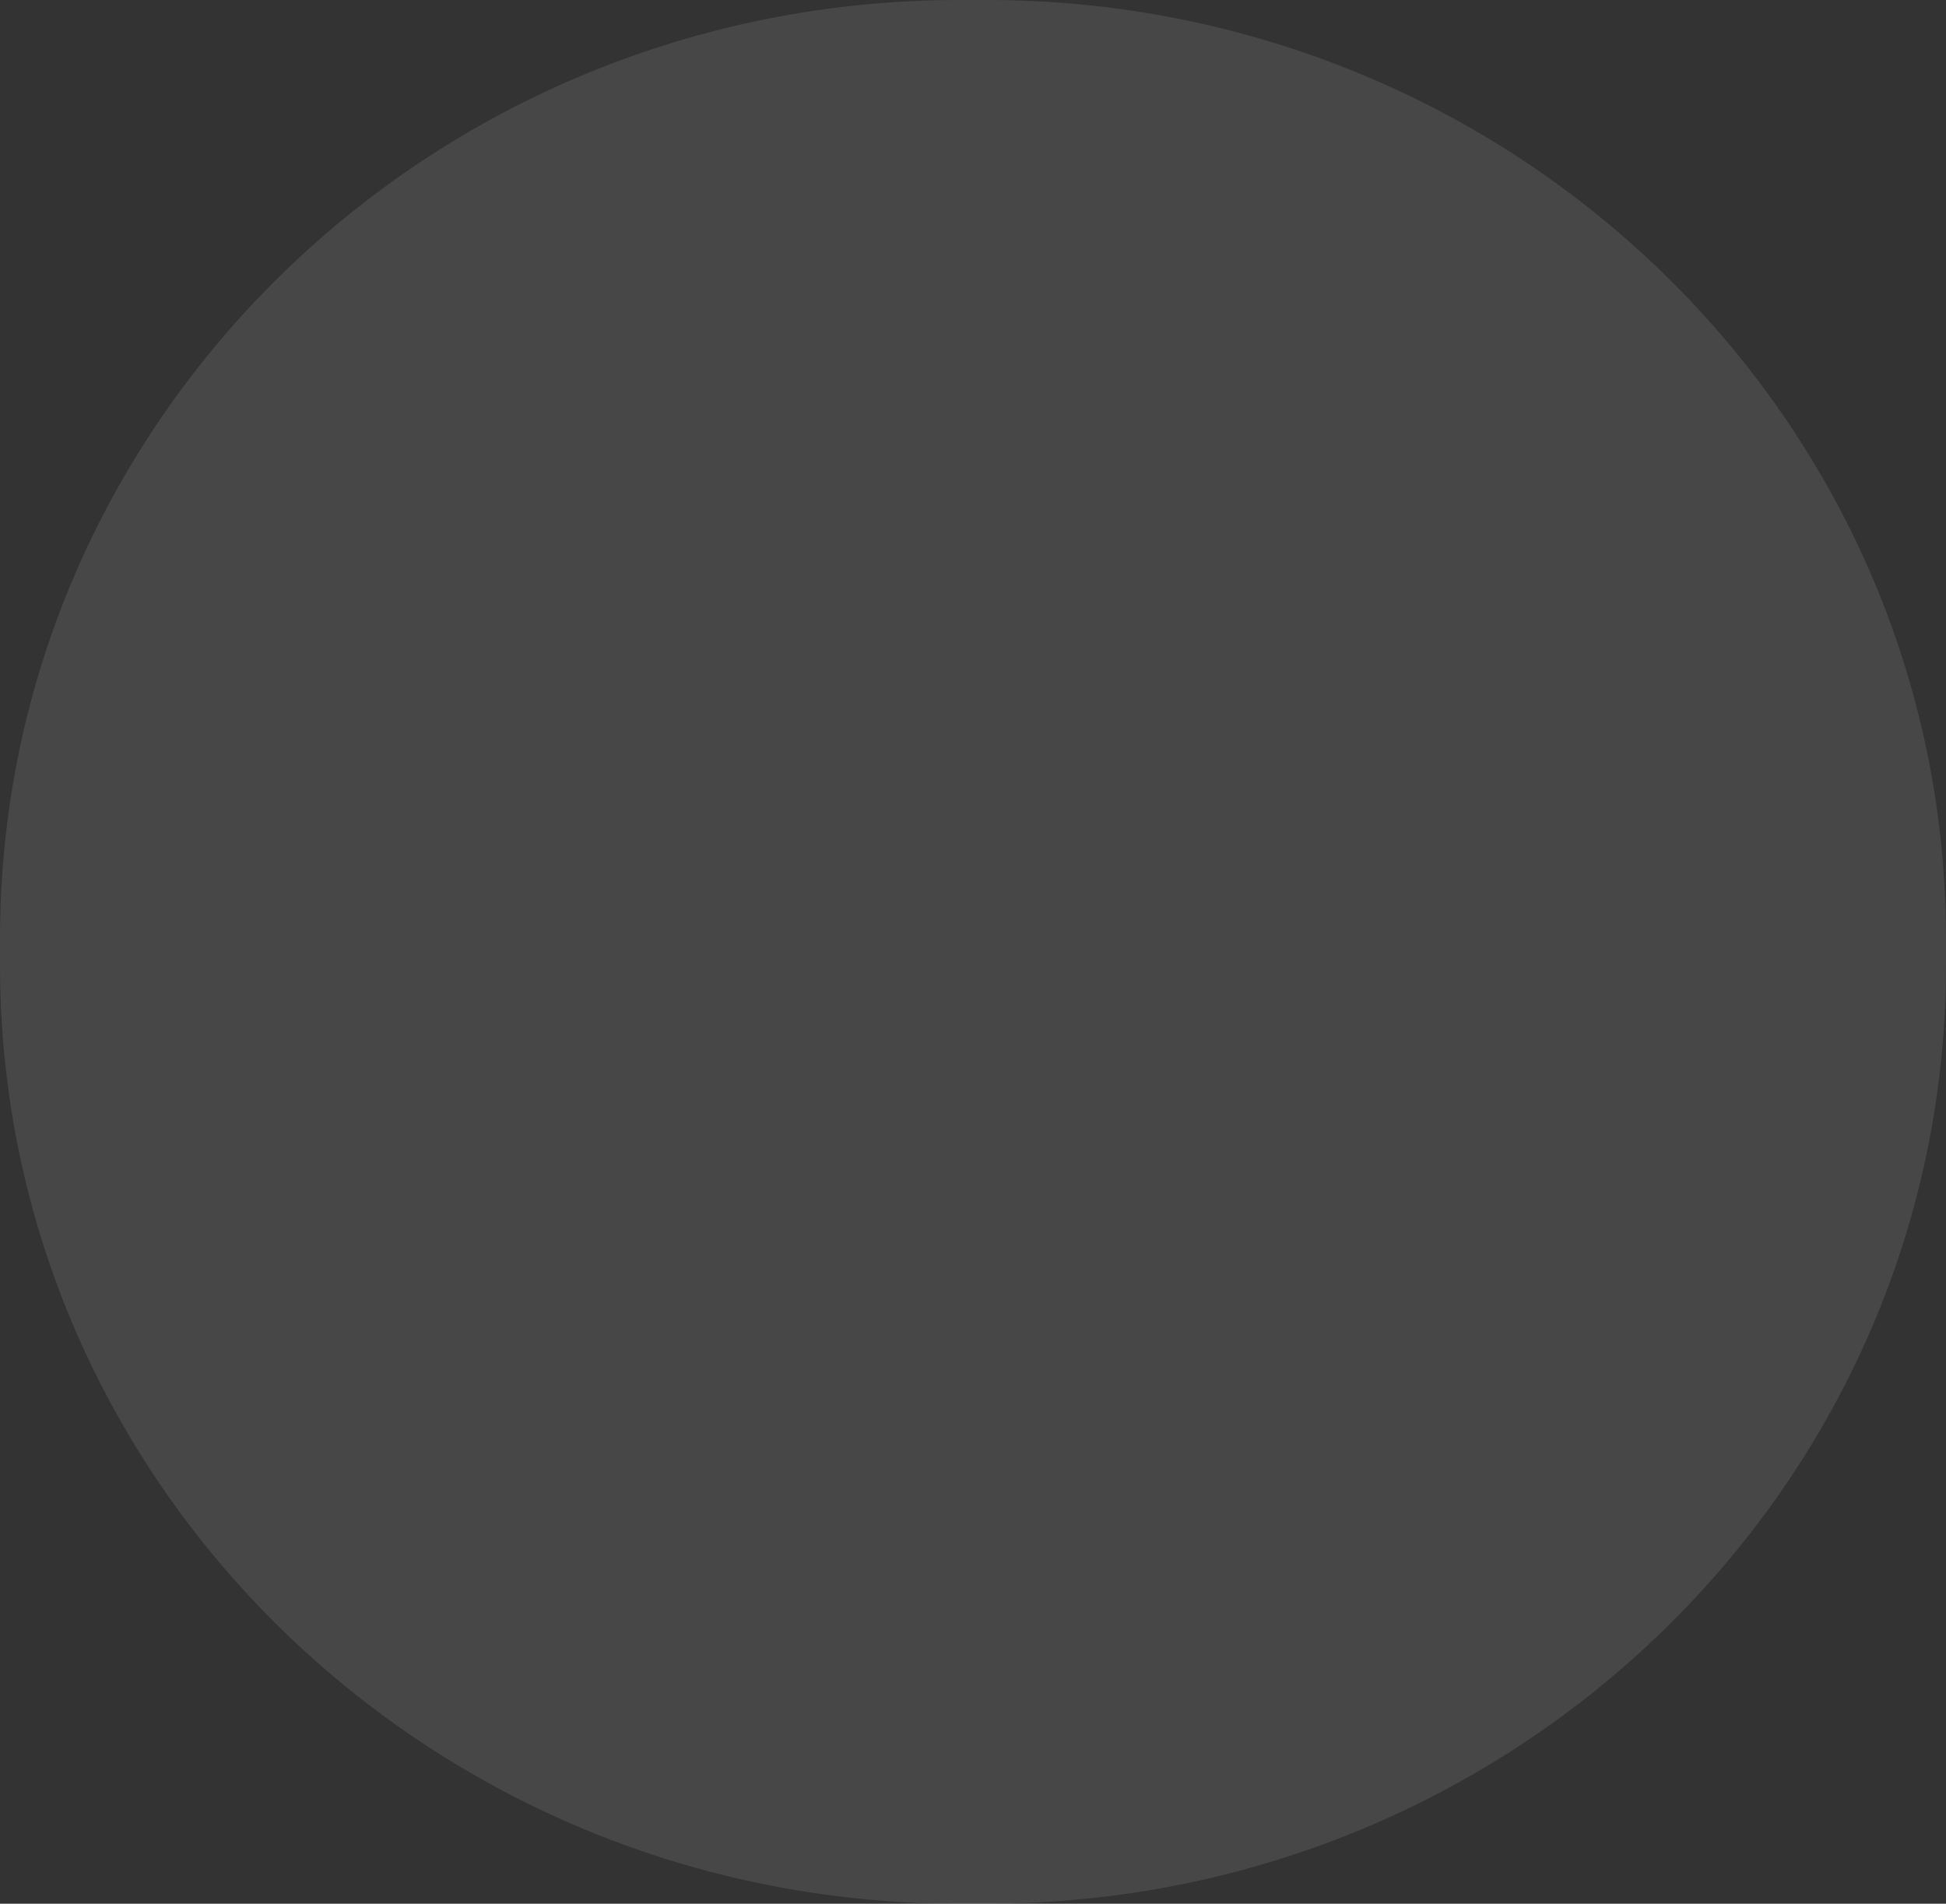
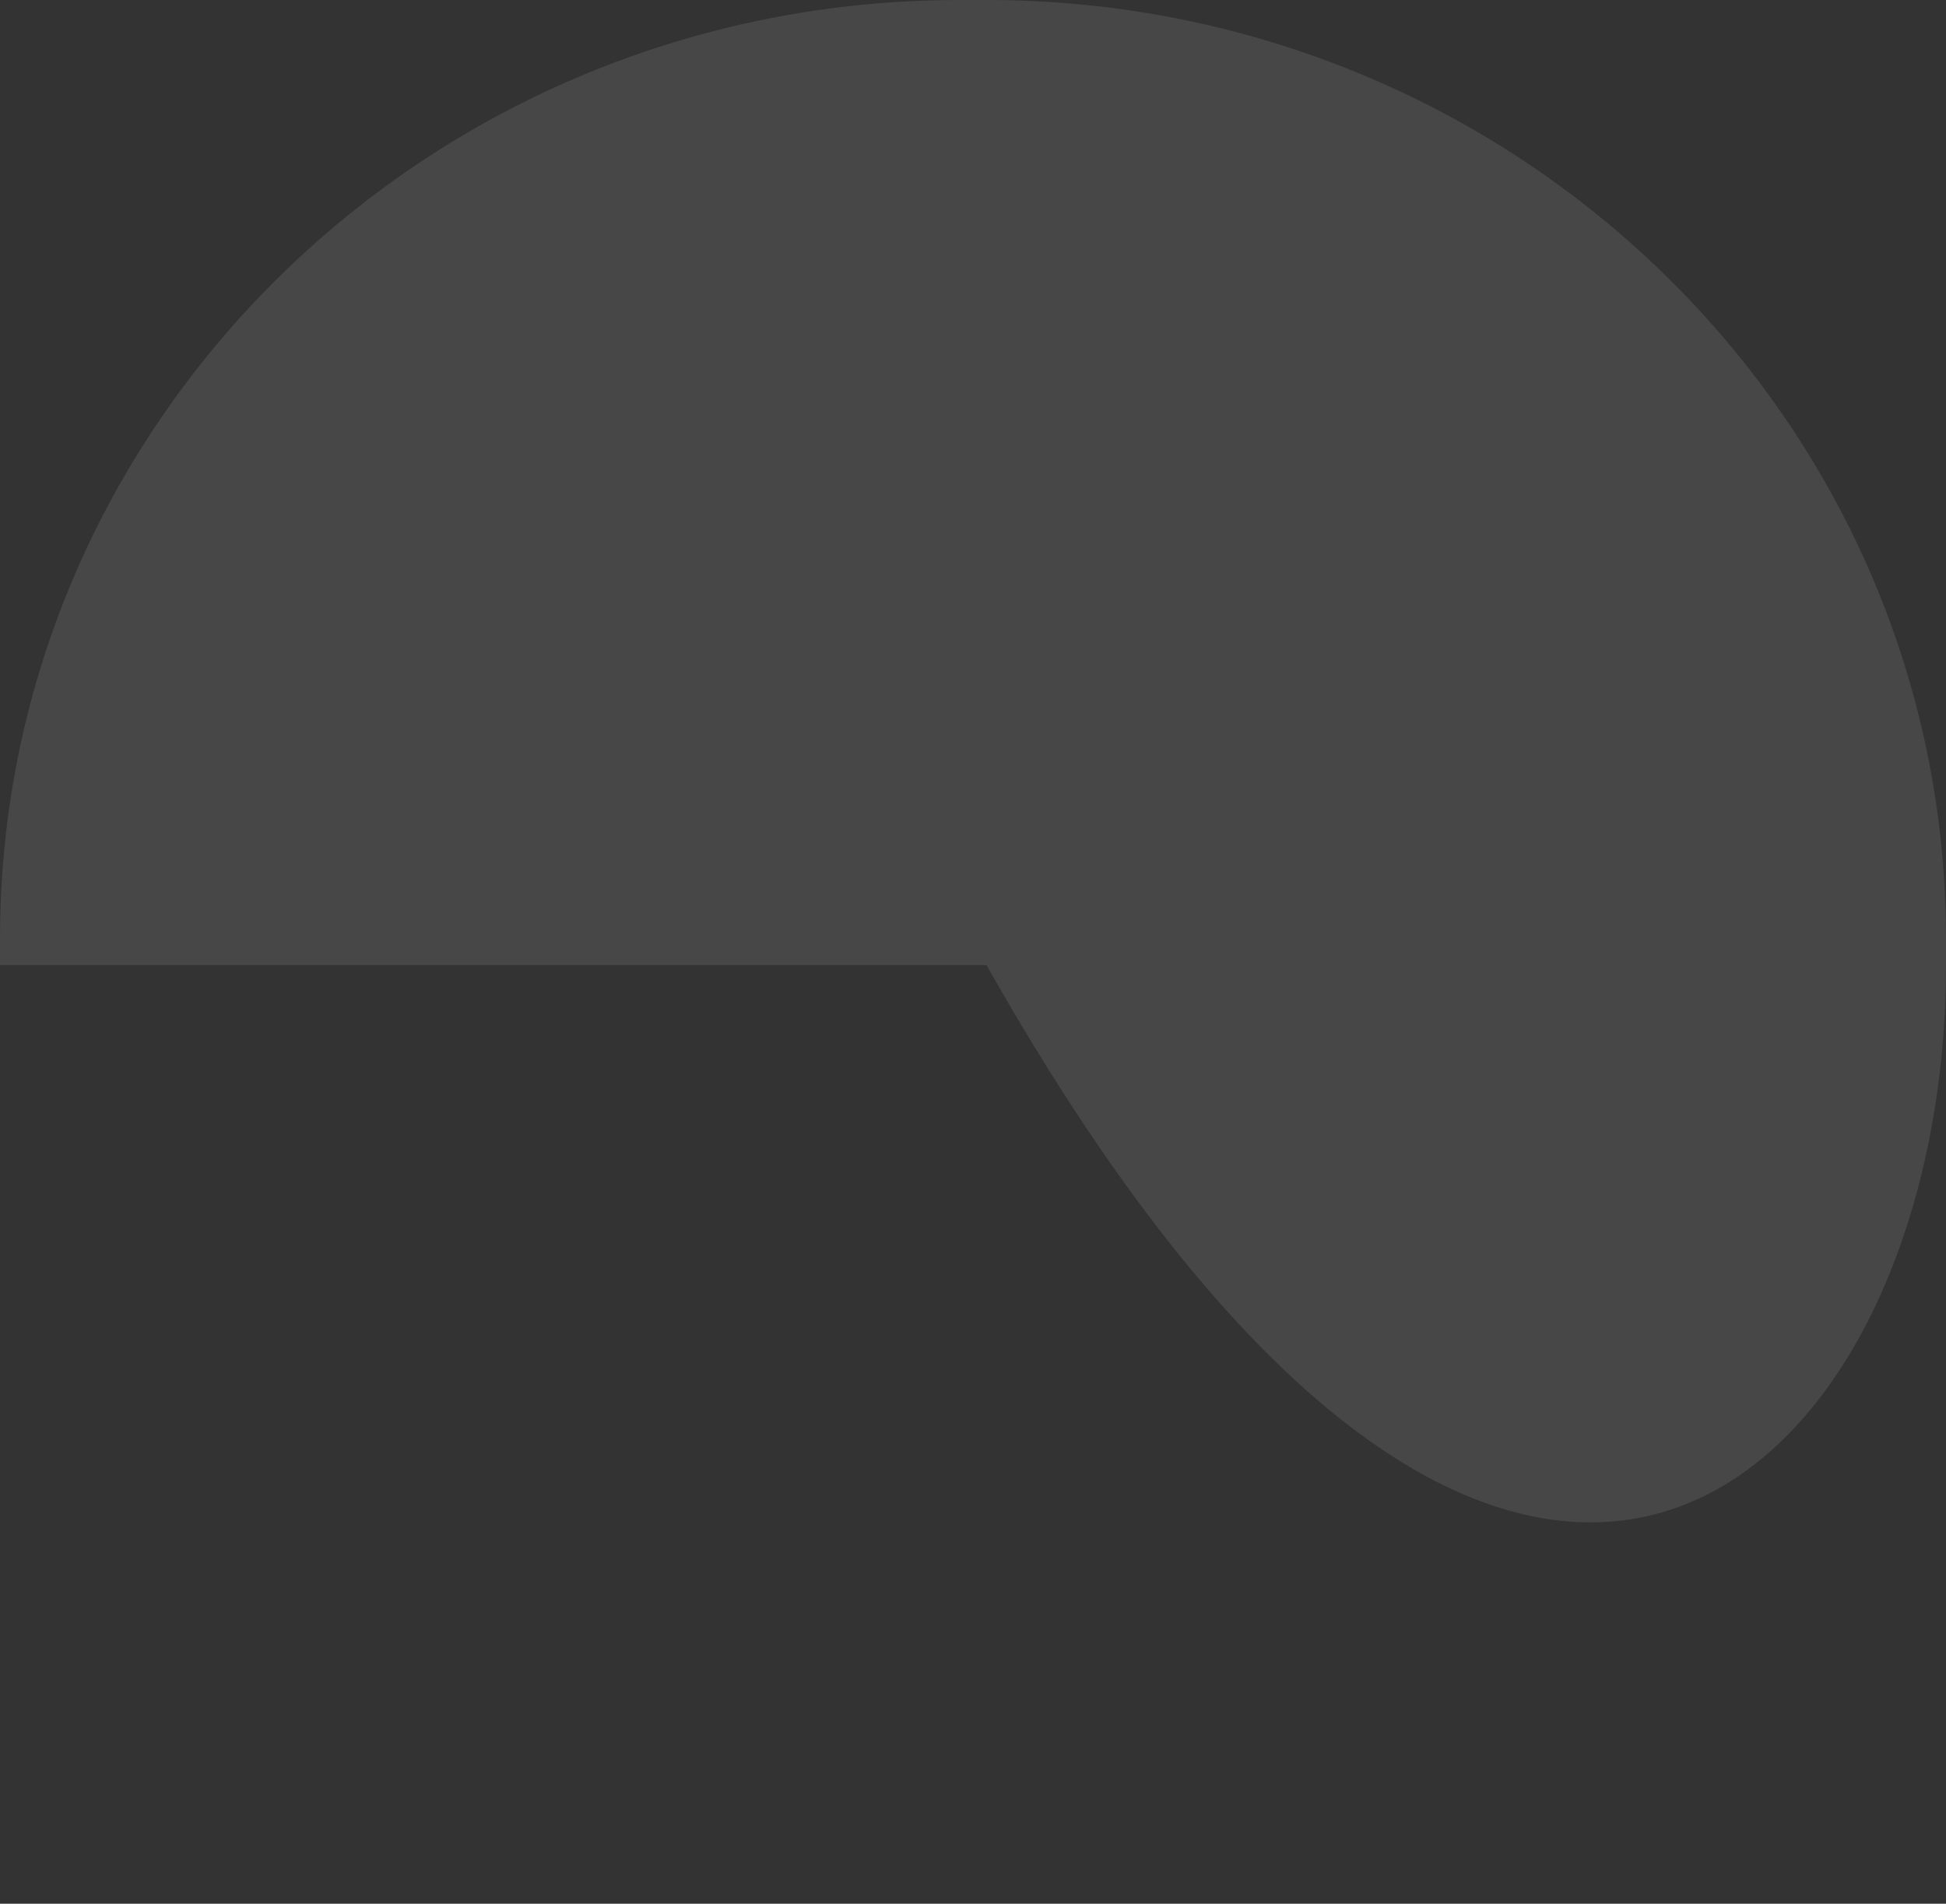
<svg xmlns="http://www.w3.org/2000/svg" width="92" height="90" viewBox="0 0 92 90" fill="none">
  <rect x="0" y="0" width="92" height="90" fill="#333333" stroke="none" />
-   <path d="M46.639 0H45.361C20.309 0 0 19.867 0 44.375V45.625C0 70.133 20.309 90 45.361 90H46.639C71.691 90 92 70.133 92 45.625V44.375C92 19.867 71.691 0 46.639 0Z" fill="white" fill-opacity="0.1" />
+   <path d="M46.639 0H45.361C20.309 0 0 19.867 0 44.375V45.625H46.639C71.691 90 92 70.133 92 45.625V44.375C92 19.867 71.691 0 46.639 0Z" fill="white" fill-opacity="0.1" />
</svg>